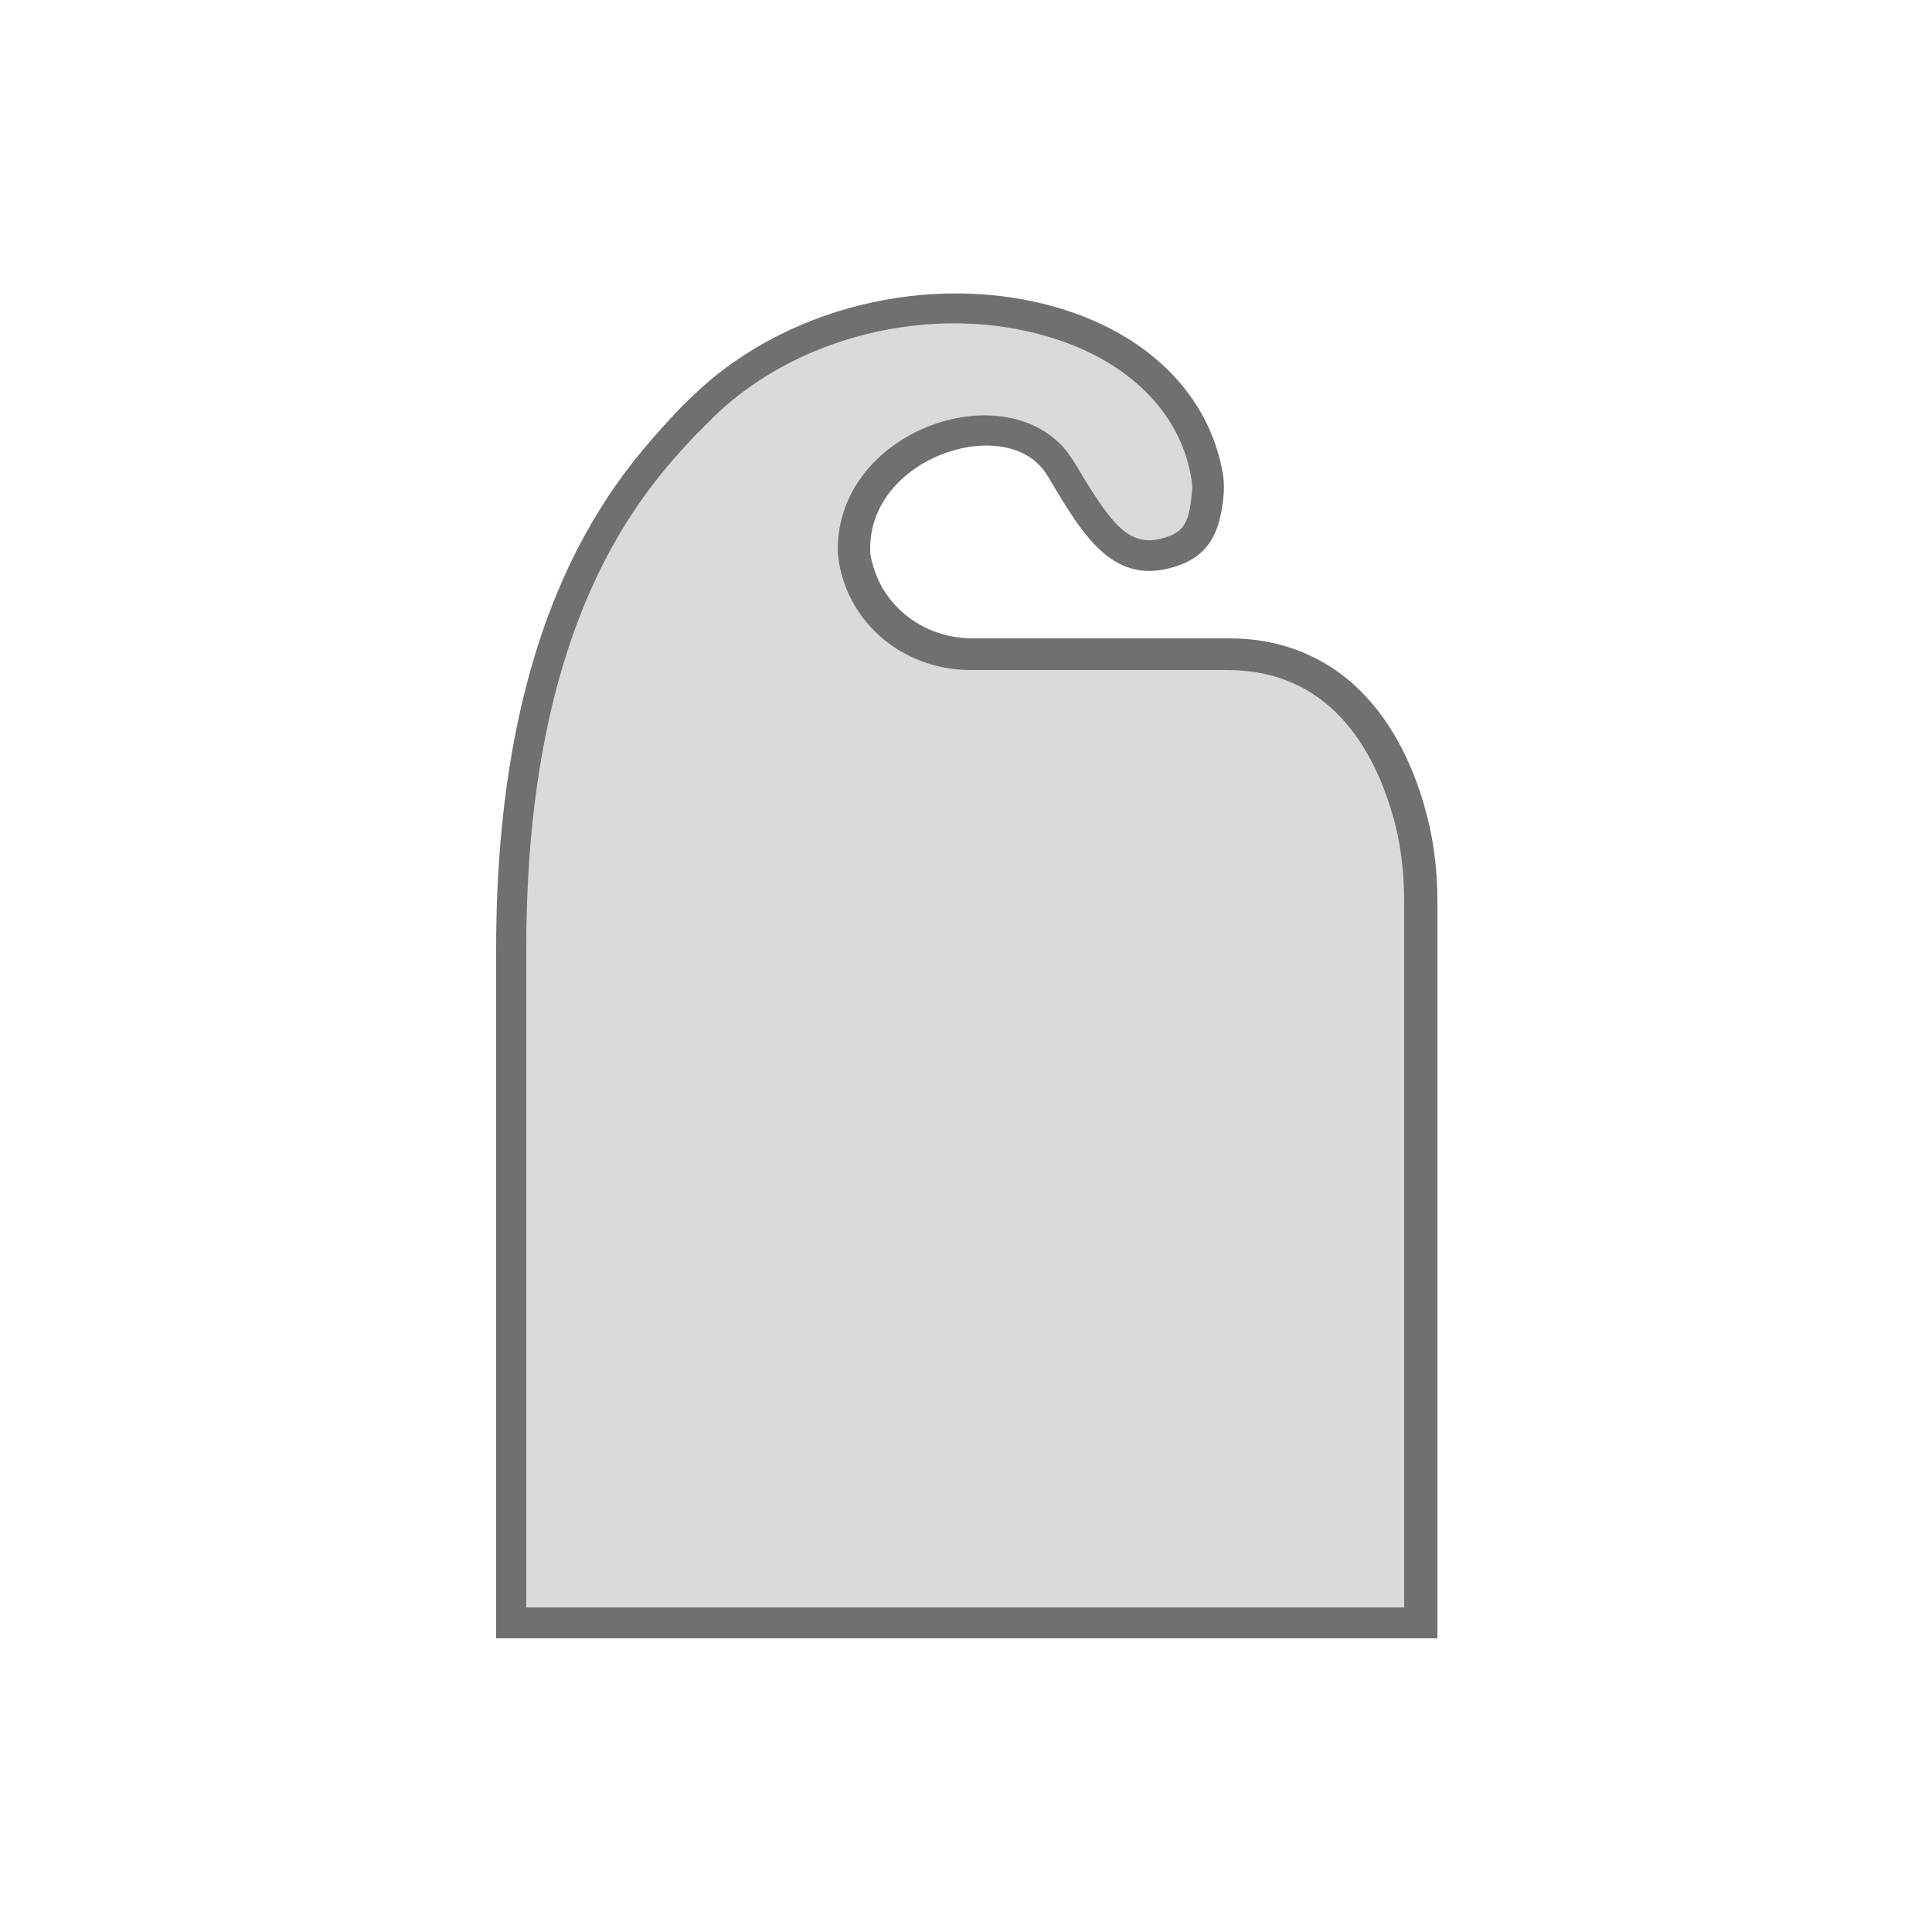
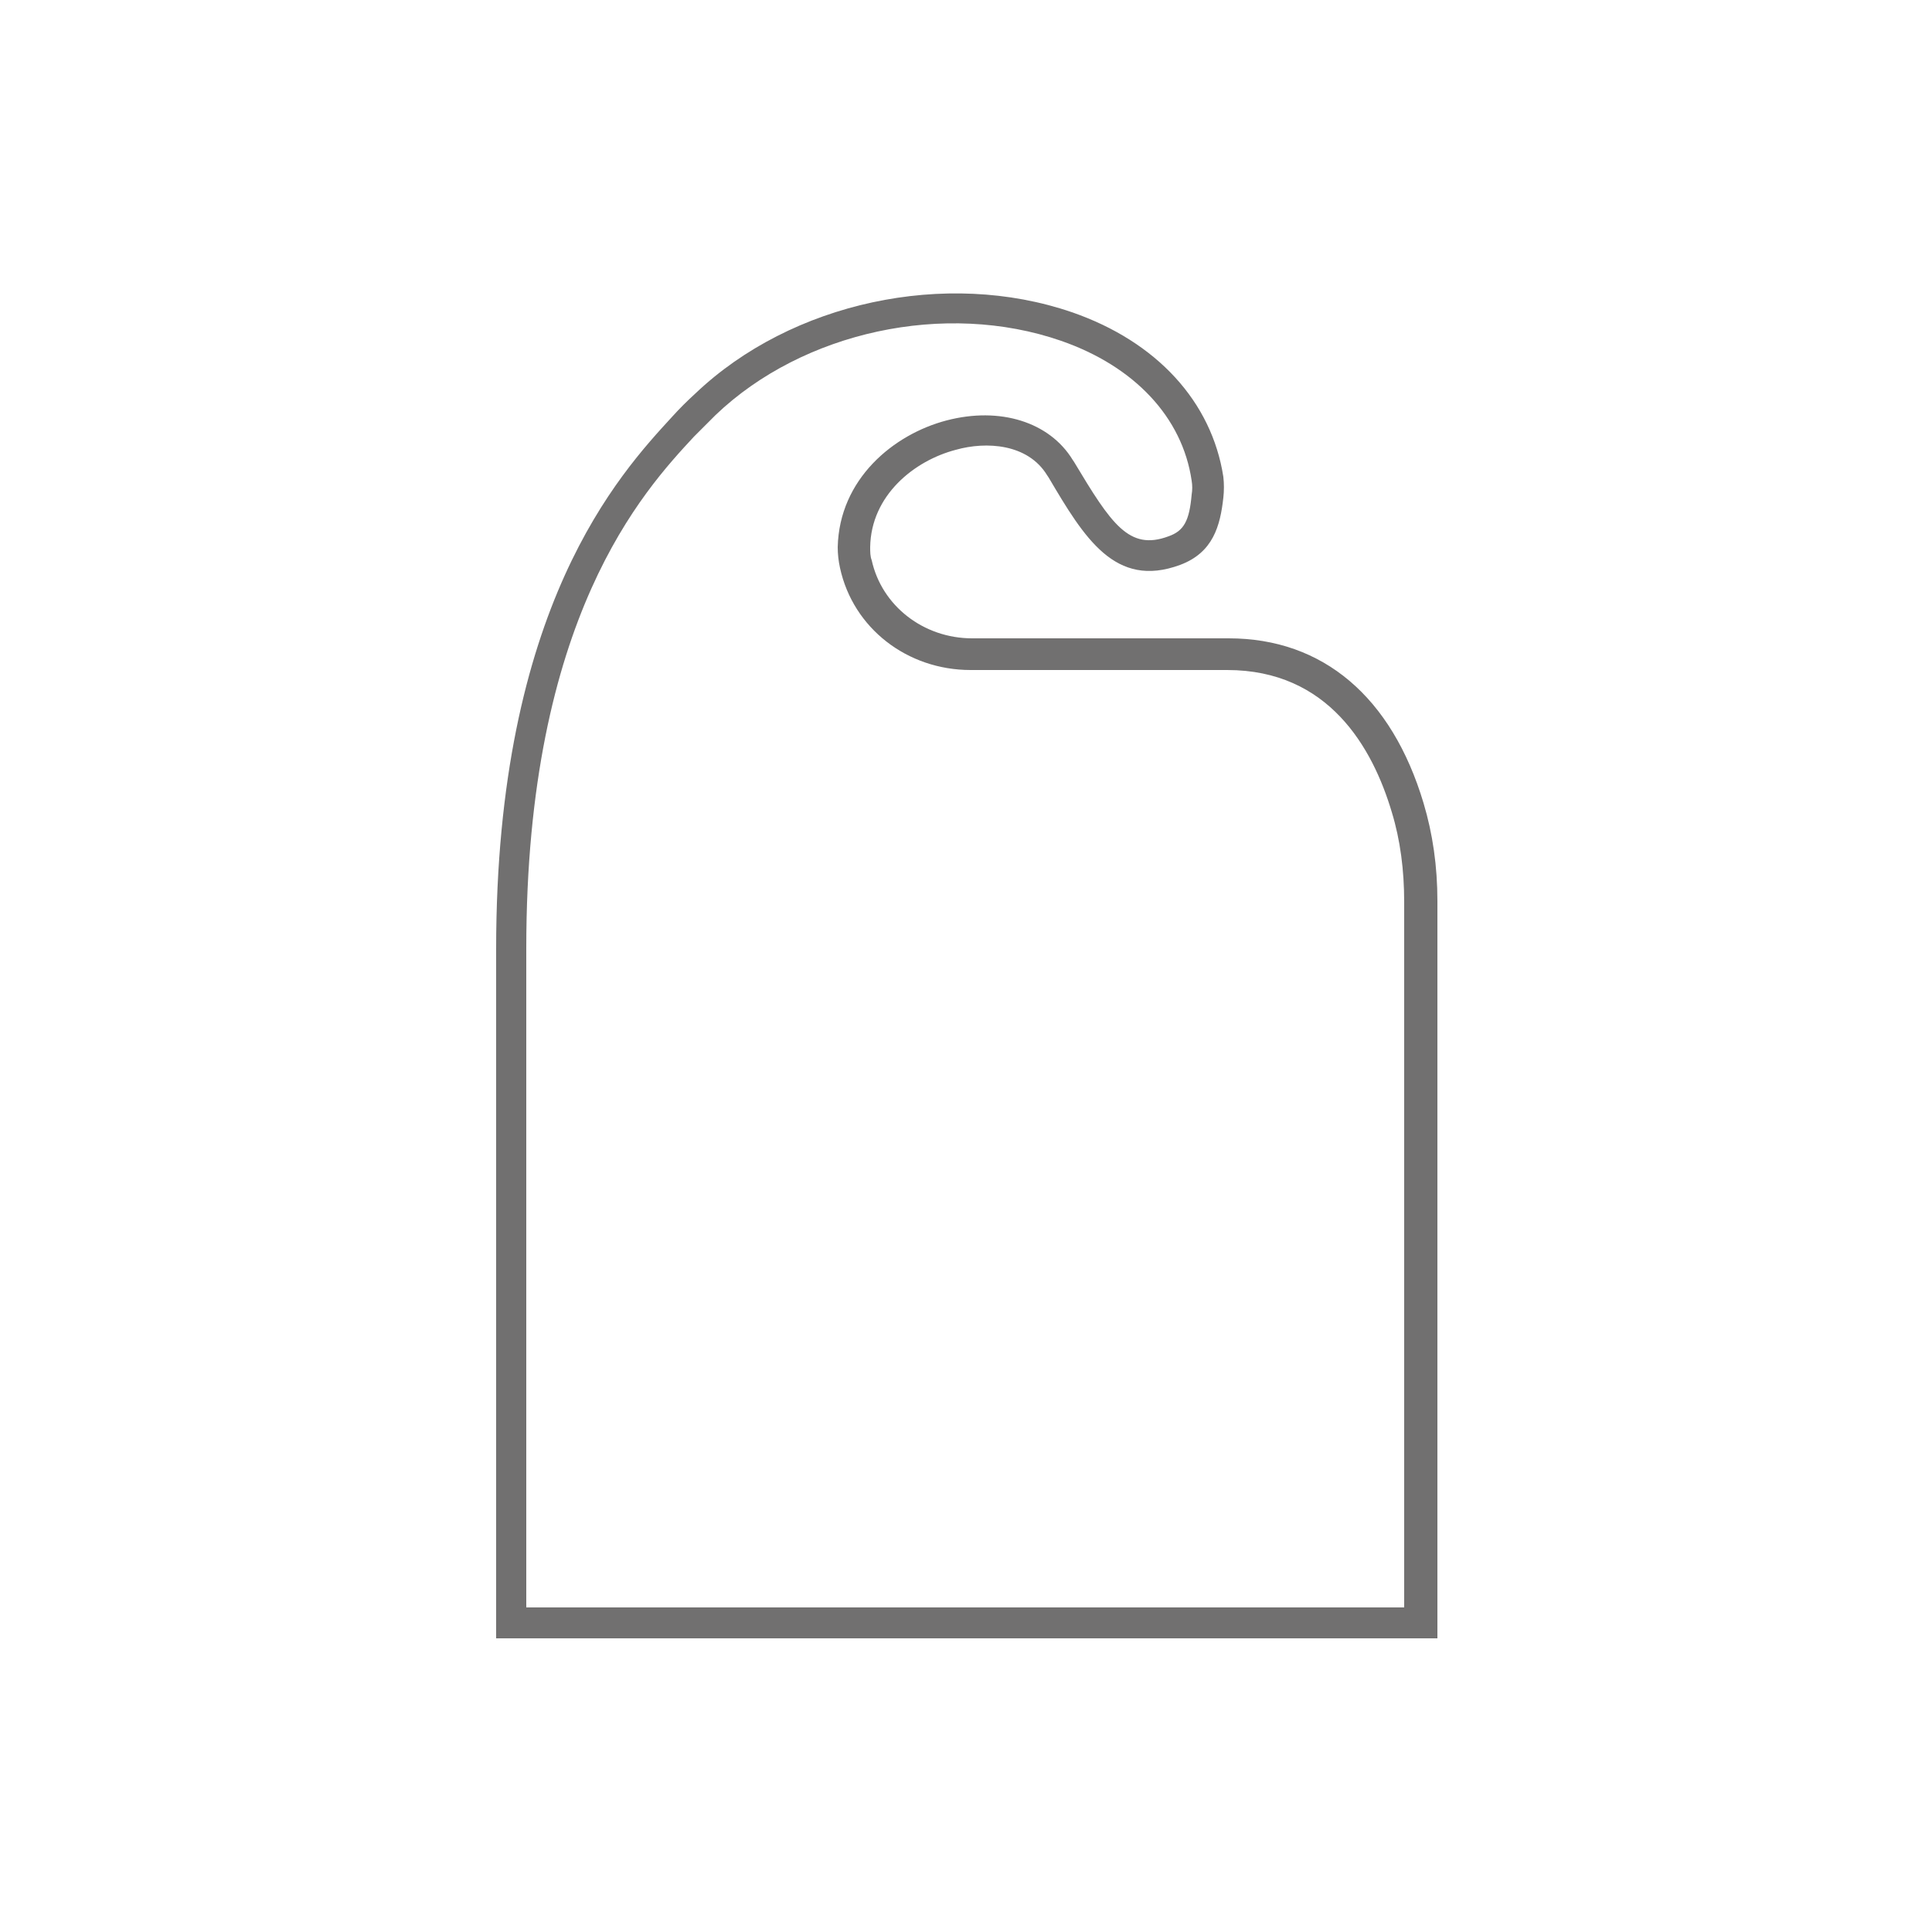
<svg xmlns="http://www.w3.org/2000/svg" version="1.1" id="Calque_1" x="0px" y="0px" viewBox="0 0 250 250" style="enable-background:new 0 0 250 250;" xml:space="preserve">
  <style type="text/css">
	.st0{fill:#DADADA;}
	.st1{fill:#717070;}
</style>
  <g>
-     <path class="st0" d="M66.2,210h117.5v-93.3c0-4.1-0.5-8.2-1.7-12.1c-2.5-8.5-8.5-19.9-23.2-19.9h-33.2c-6.9,0-13.3-4.4-14.9-11.7   c-0.2-0.7-0.2-1.5-0.2-2.2c0.3-14.1,20.8-20,26.7-10.2c4.7,7.8,7.9,13.4,14.8,10.8c3.2-1.2,4-3.8,4.3-7c0.1-0.7,0.1-1.5,0-2.2   c-3.5-24.1-43.6-30-65-9.6c-1,0.9-1.9,1.9-2.9,2.9c-7.8,8.5-22.2,25.3-22.2,67.5C66.2,166.7,66.2,210,66.2,210z" />
    <path class="st1" d="M185.8,212H64.2v-89.2c0-44.3,16-61.5,22.8-68.9c0.9-1,1.9-2,3-3c12.4-11.8,32.4-16.1,48.7-10.5   c11,3.8,18.1,11.6,19.6,21.3c0.1,0.9,0.1,1.8,0,2.7c-0.4,3.6-1.3,7.1-5.6,8.7c-8.4,3.1-12.4-3.5-17-11.3l-0.2-0.3   c-2.5-4.1-7.9-4.4-11.8-3.3c-5.4,1.4-11,5.9-11.1,12.6c0,0.6,0,1.2,0.2,1.7c1.3,5.9,6.7,10.1,13,10.1h33.2   c12.2,0,21.1,7.6,25.2,21.3c1.2,4,1.8,8.2,1.8,12.7V212z M68.2,208h113.5v-91.3c0-4.1-0.5-8-1.6-11.6c-2.5-8.4-8.2-18.4-21.3-18.4   h-33.2c-8.2,0-15.2-5.4-16.9-13.2c-0.2-0.9-0.3-1.8-0.3-2.7c0.2-8.8,7.2-14.6,14.1-16.4c6.9-1.8,13.3,0.2,16.3,5.1l0.2,0.3   c4.8,8,7.1,11.5,12.2,9.6c2-0.7,2.7-2,3-5.4c0.1-0.6,0.1-1.2,0-1.8c-1.2-8.2-7.4-14.8-16.9-18.1c-15-5.2-33.4-1.2-44.7,9.6   c-1,1-1.9,1.9-2.8,2.8c-6.5,7-21.7,23.4-21.7,66.2V208z" />
  </g>
</svg>